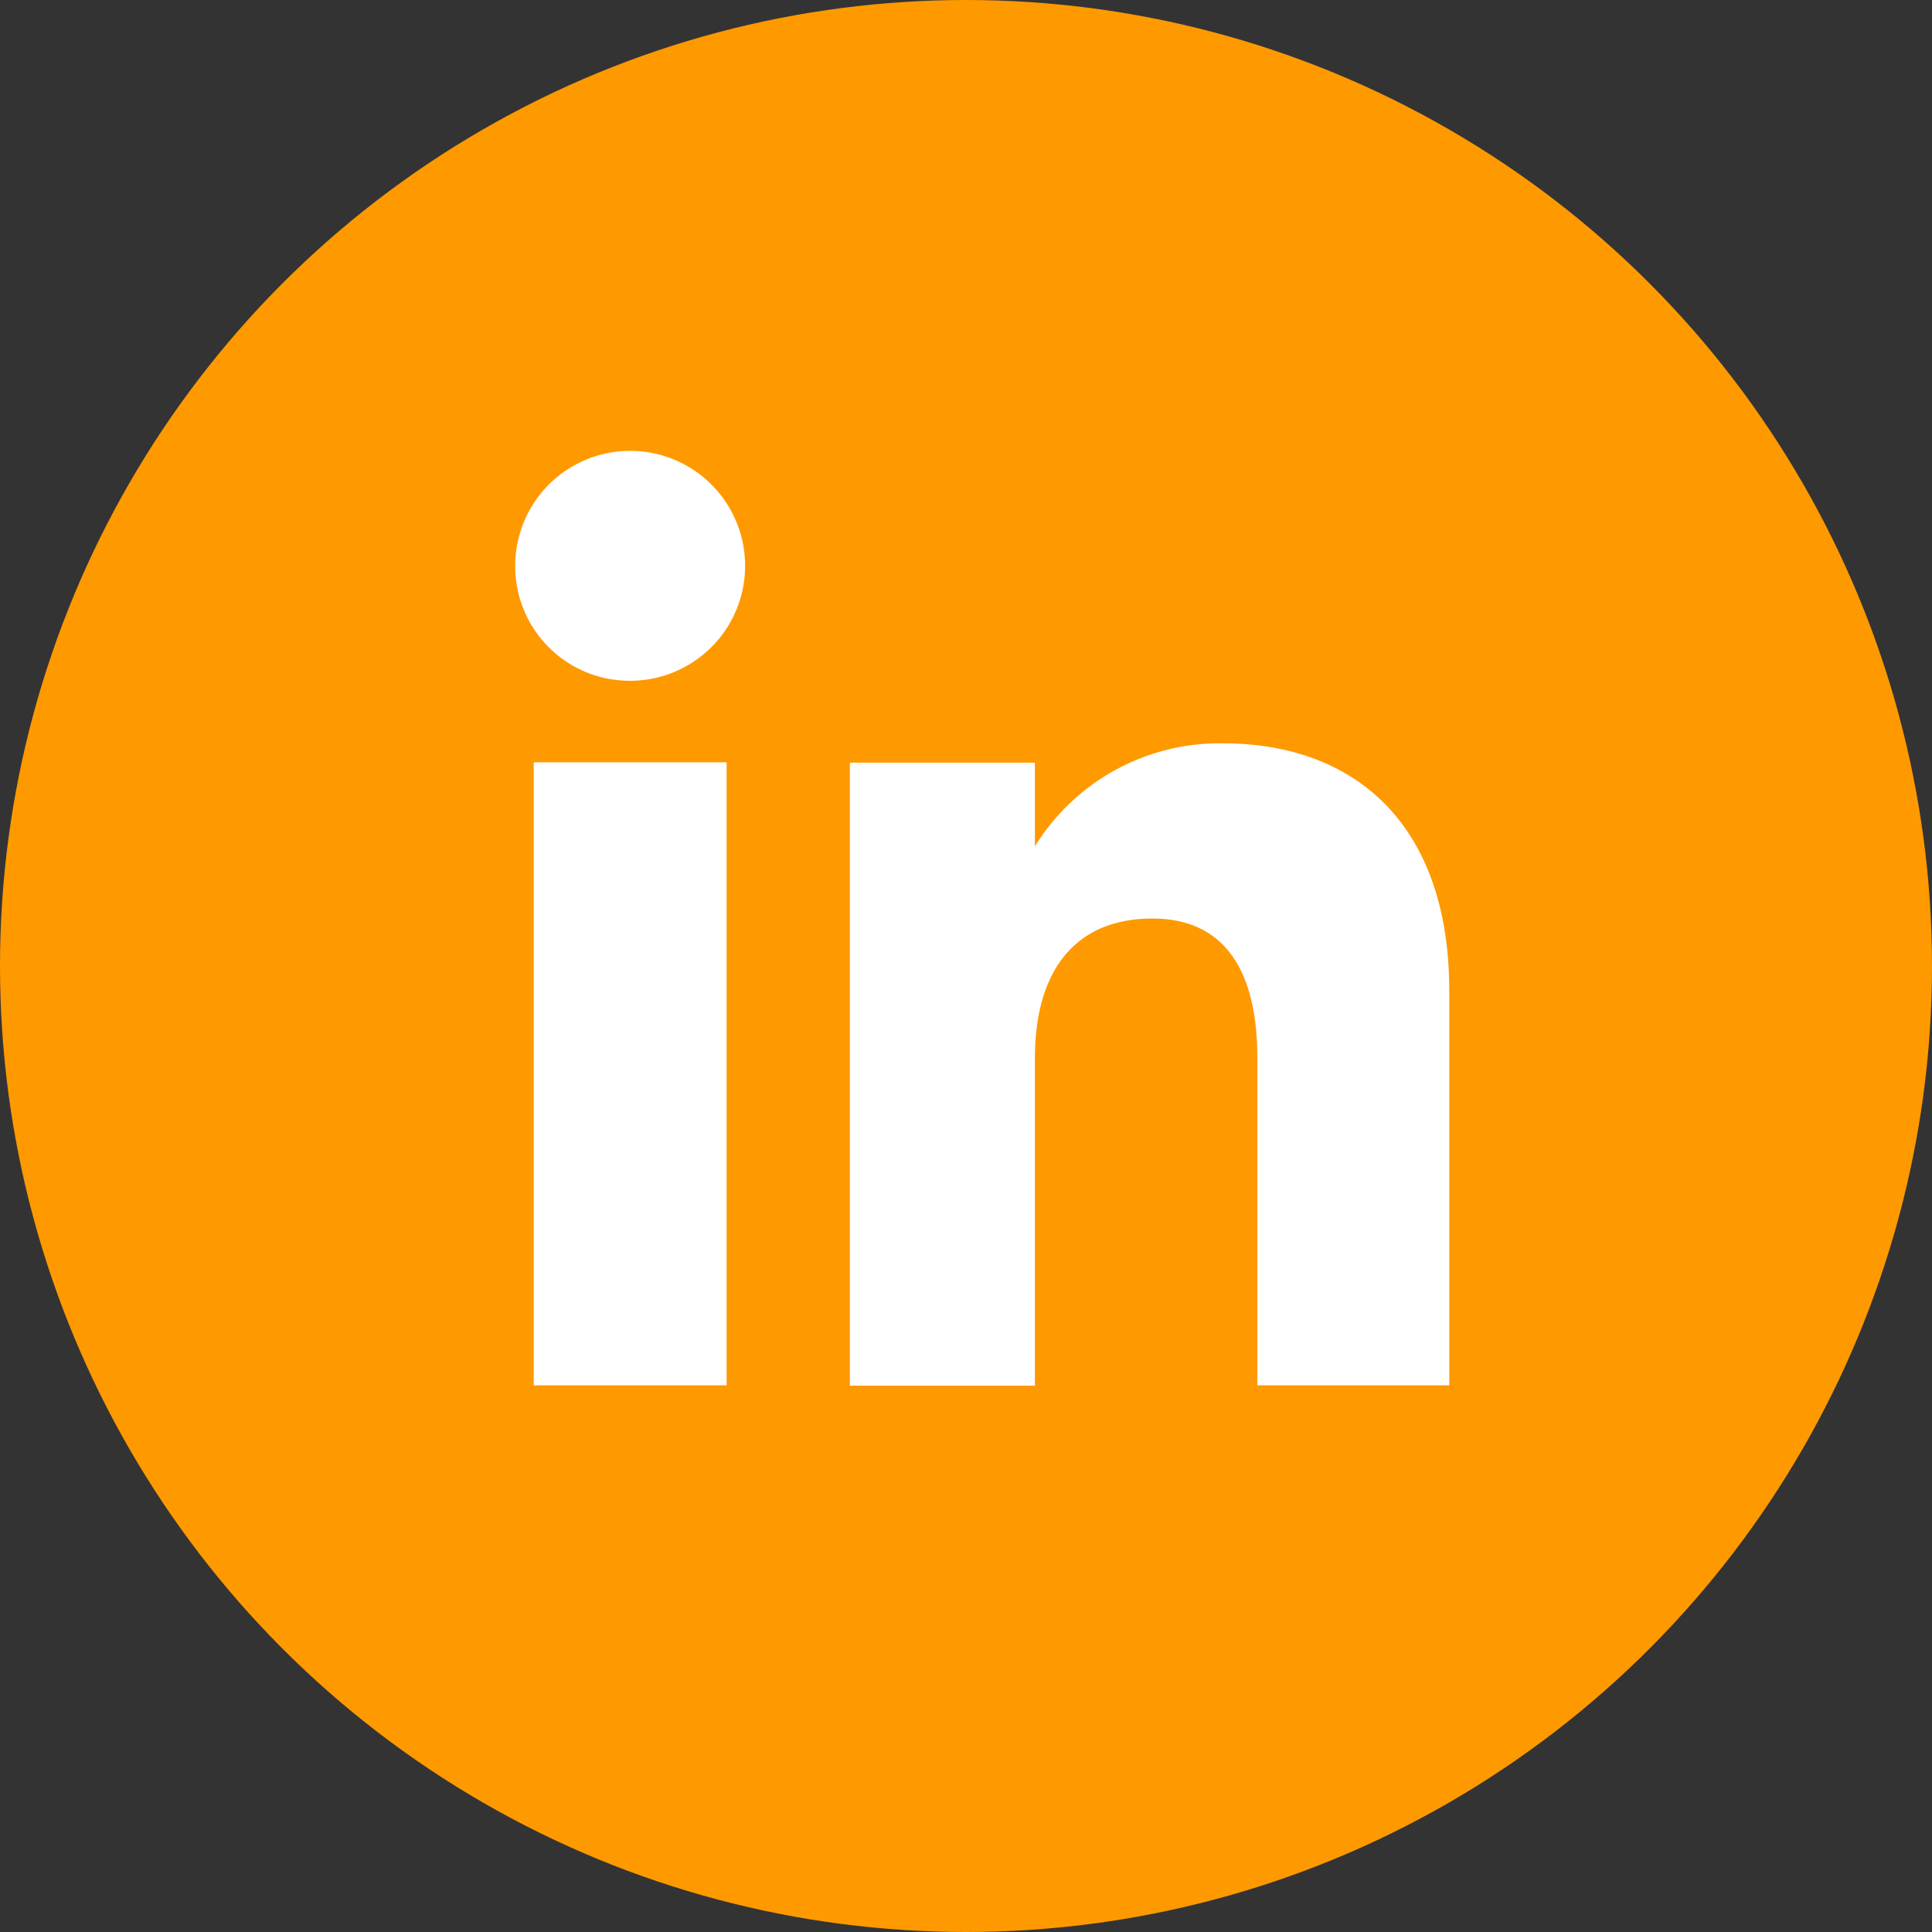
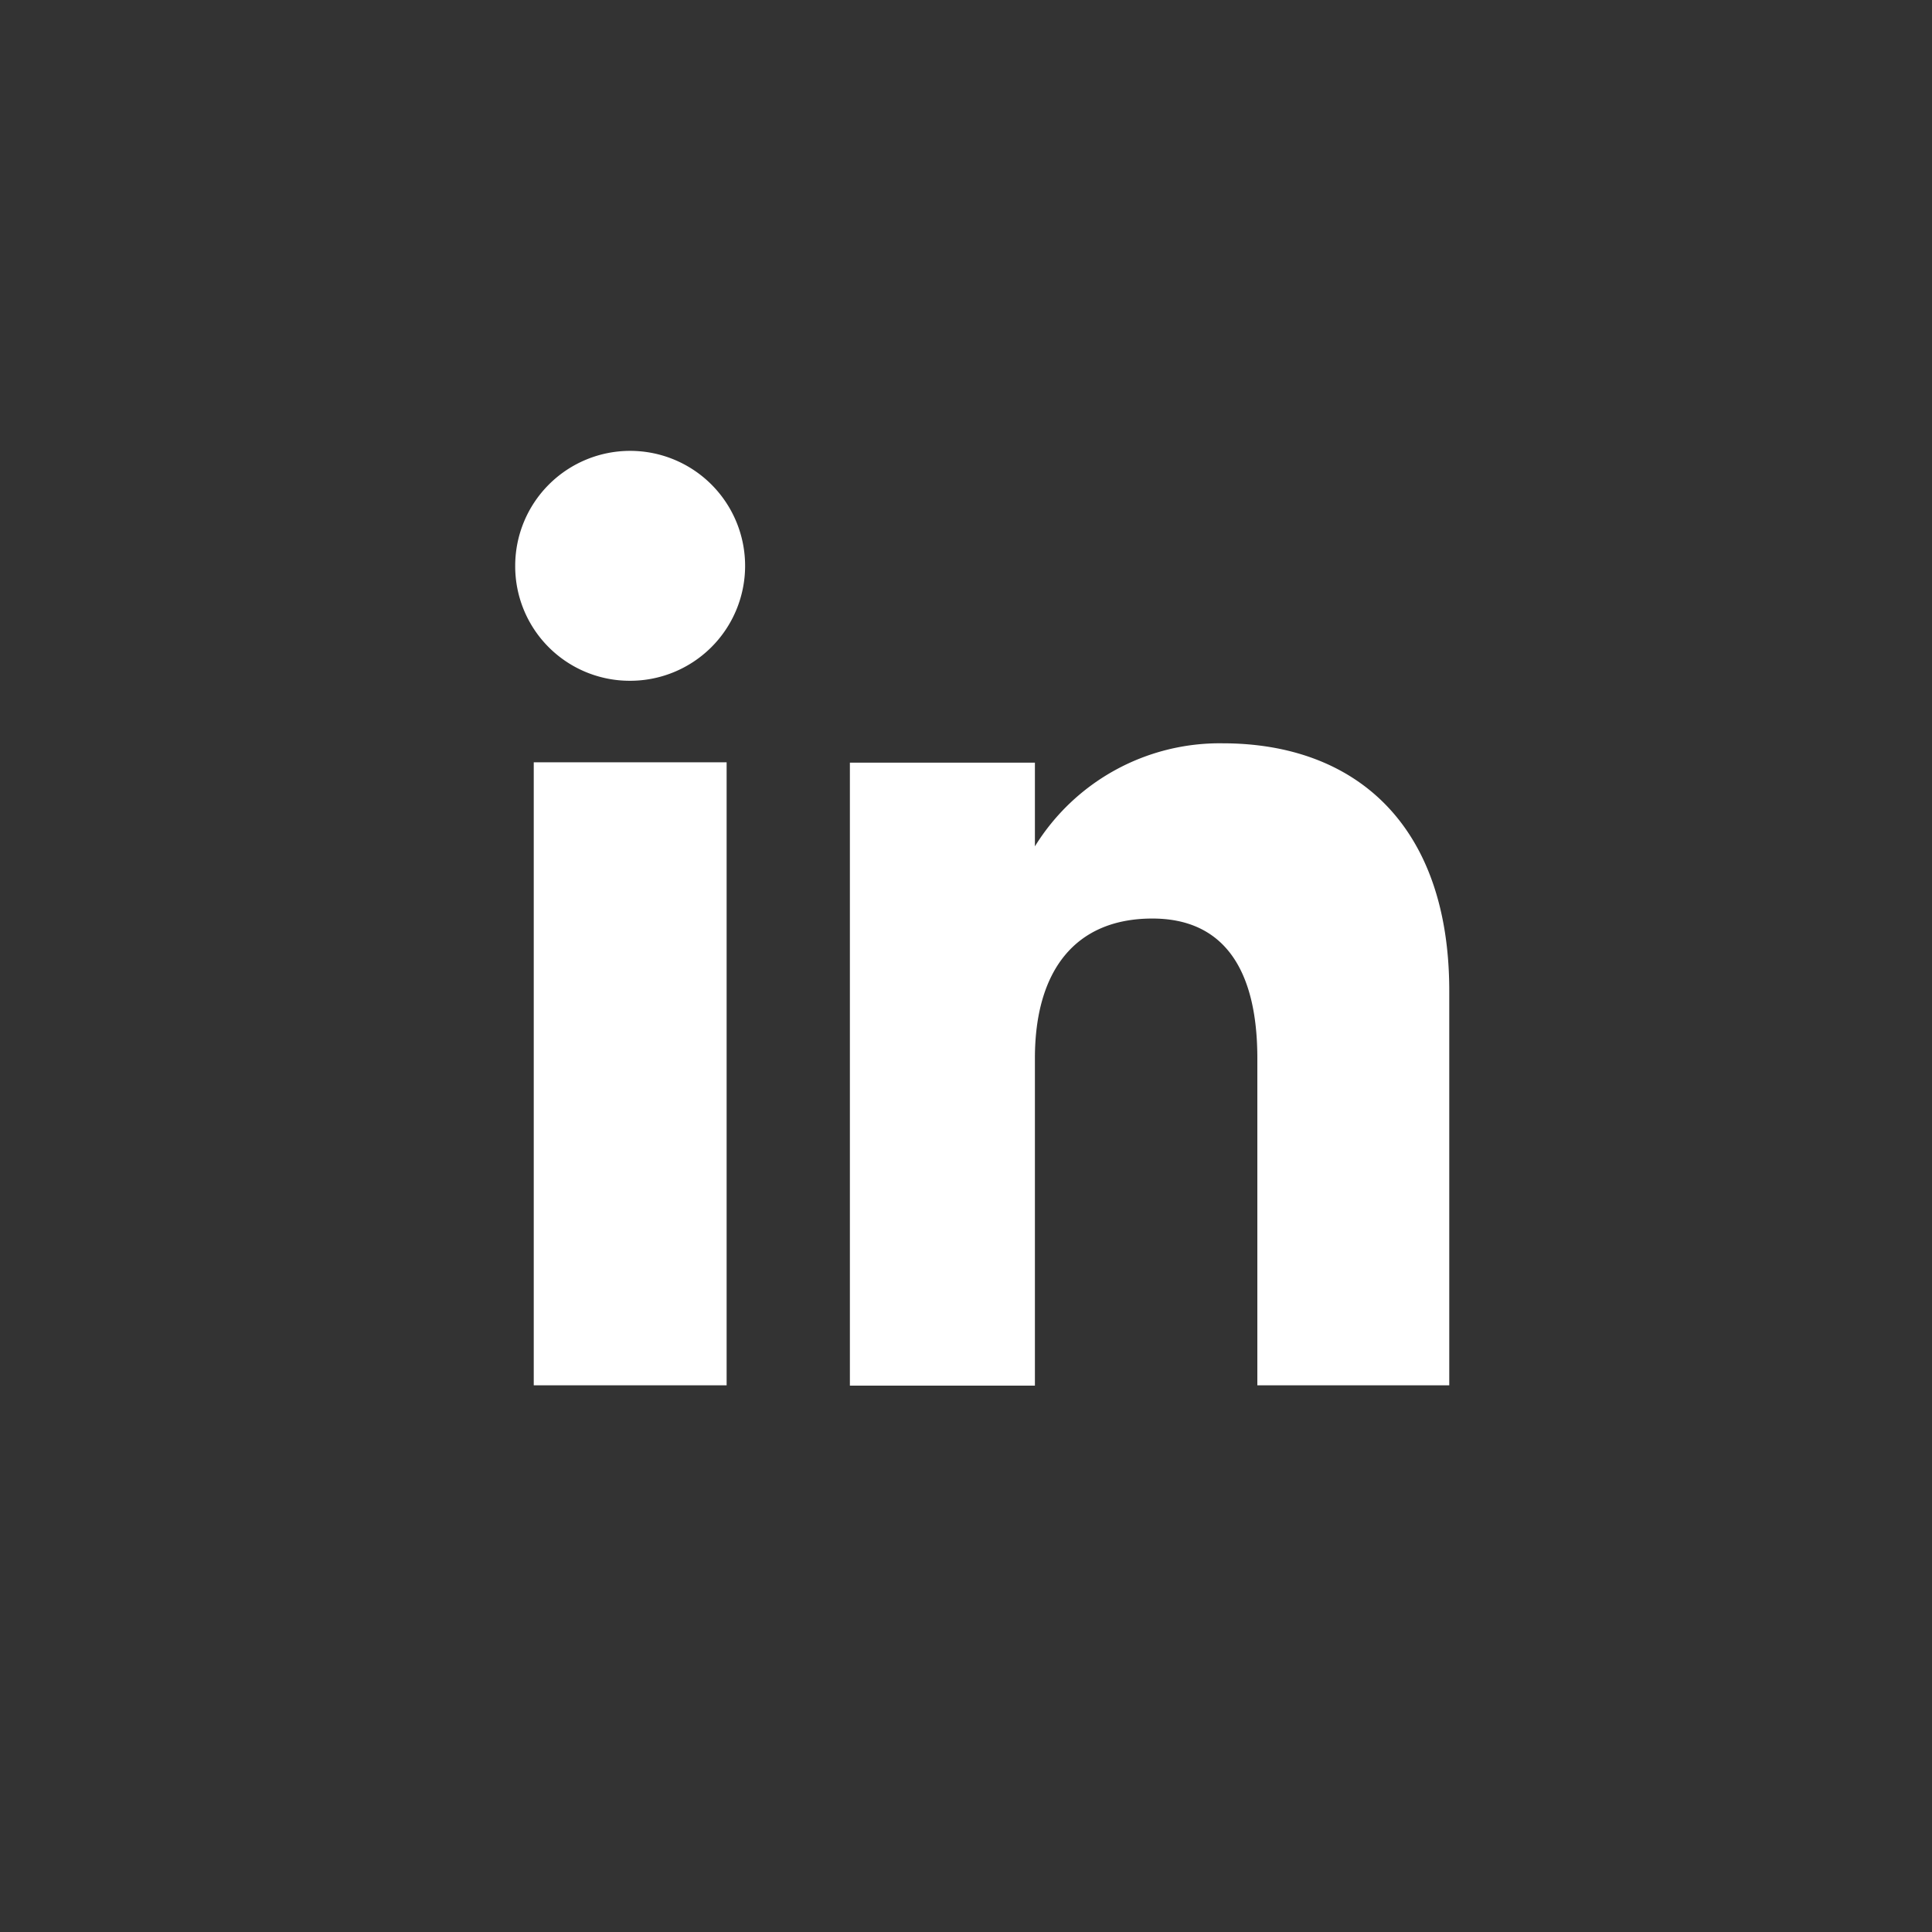
<svg xmlns="http://www.w3.org/2000/svg" width="30" height="30">
  <rect width="100%" height="100%" fill="#333333" stroke="none" />
  <g transform="translate(-895 -211)">
-     <circle data-name="Elipse 2" cx="15" cy="15" r="15" transform="translate(895 211)" fill="#f90" />
    <g data-name="Grupo 79" fill="#fff">
      <g data-name="Grupo 78">
        <path data-name="Retângulo 53" d="M903.288 222.837h2.995v9.674h-2.995z" />
        <path data-name="Caminho 420" d="M904.771 221.571a1.785 1.785 0 10-1.771-1.785 1.778 1.778 0 001.771 1.785z" />
      </g>
      <path data-name="Caminho 421" d="M911.07 227.433c0-1.36.625-2.17 1.824-2.17 1.1 0 1.63.778 1.63 2.17v5.078h2.98v-6.125c0-2.591-1.469-3.844-3.519-3.844a3.373 3.373 0 00-2.915 1.6v-1.3h-2.873v9.674h2.873z" />
    </g>
  </g>
</svg>